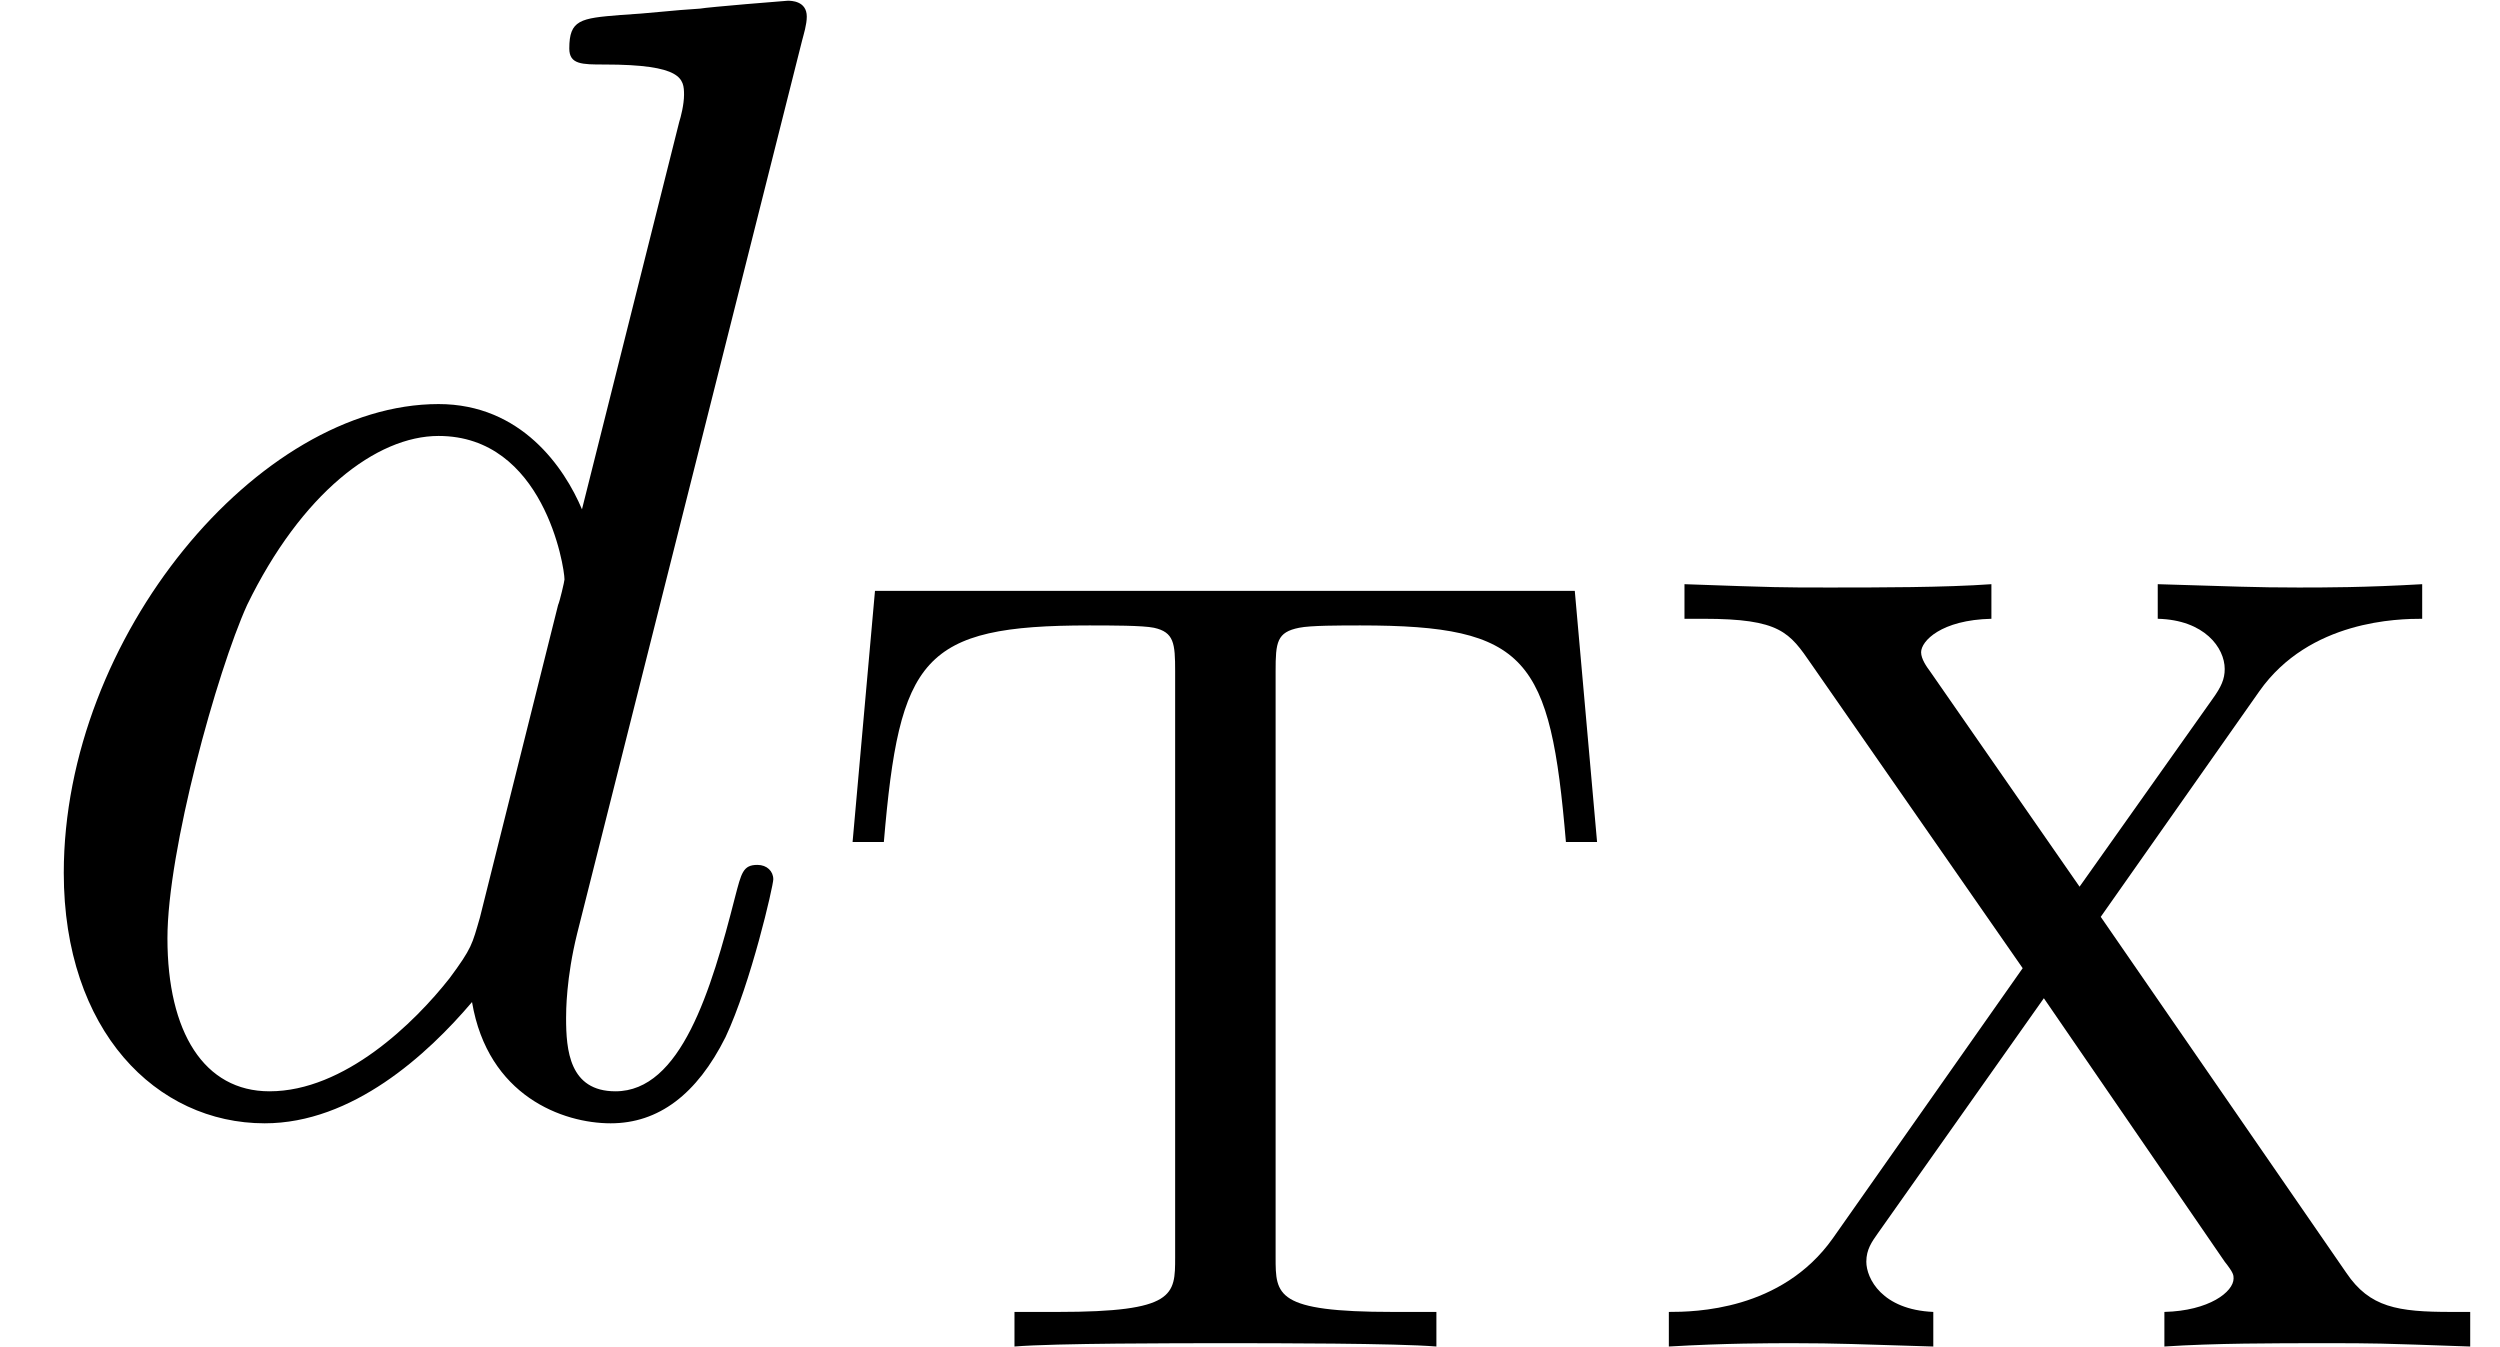
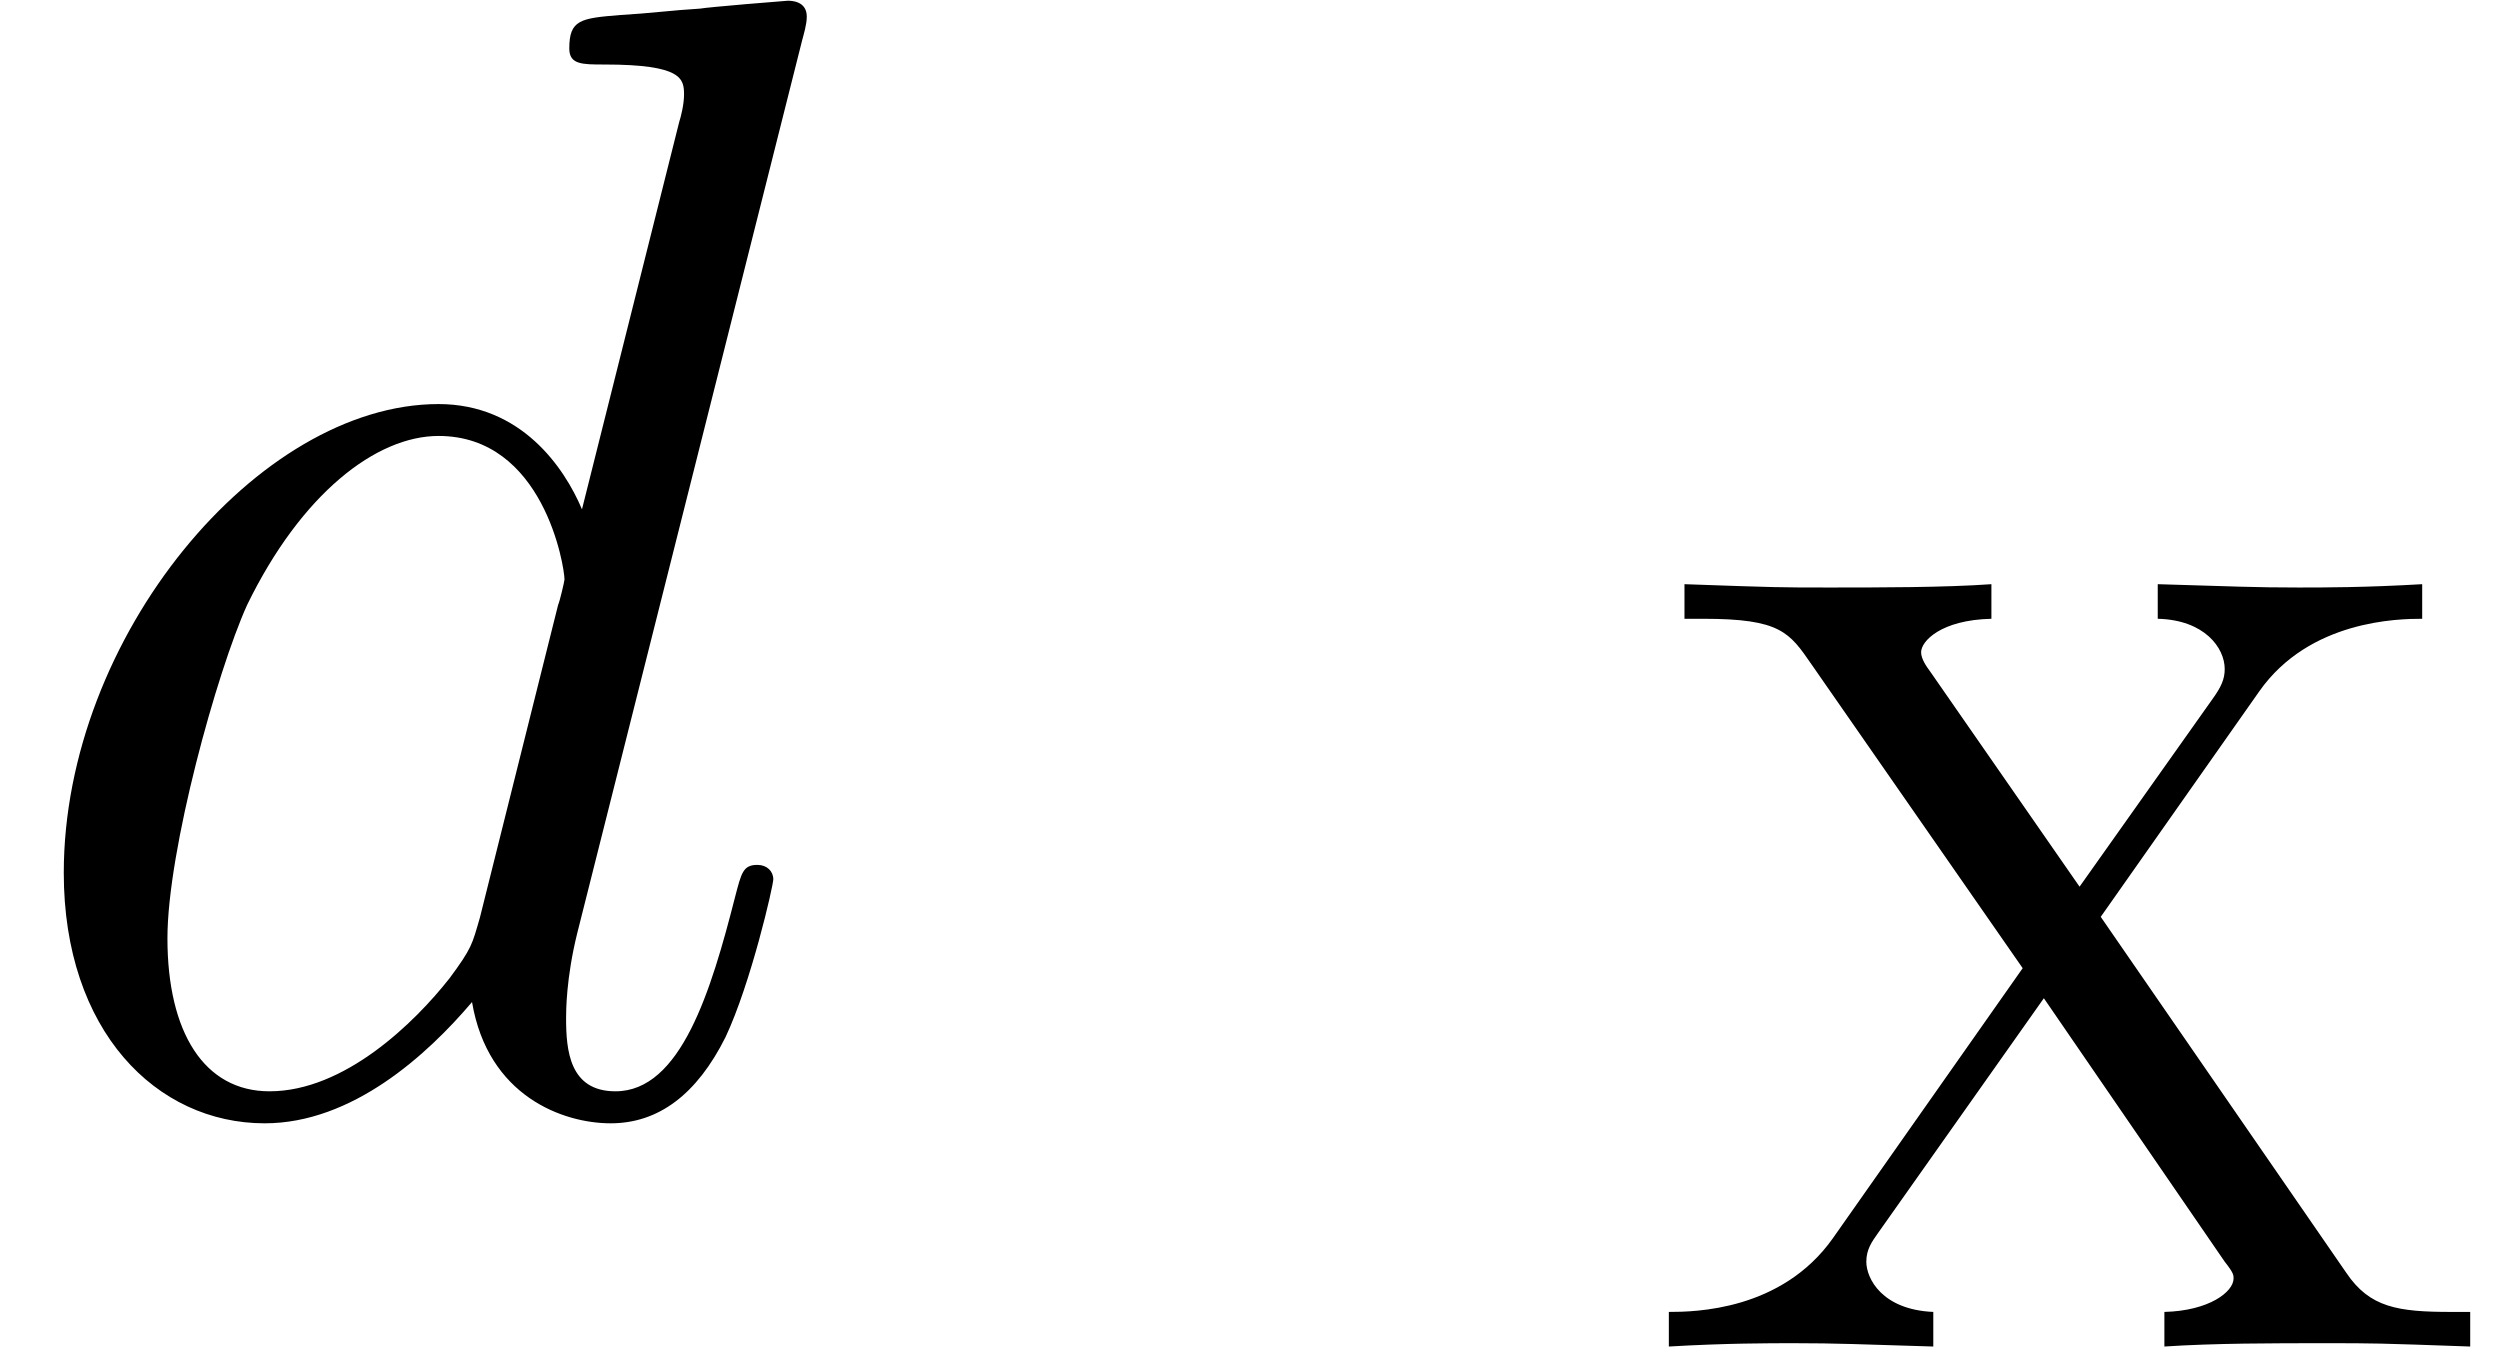
<svg xmlns="http://www.w3.org/2000/svg" xmlns:xlink="http://www.w3.org/1999/xlink" height="10.937pt" version="1.1" viewBox="56.413 56.759 20.306 10.937" width="20.306pt">
  <defs>
    <path d="M6.515 -8.665C6.528 -8.716 6.553 -8.794 6.553 -8.859C6.553 -8.988 6.424 -8.988 6.398 -8.988C6.385 -8.988 5.75 -8.936 5.686 -8.924C5.465 -8.911 5.271 -8.885 5.038 -8.872C4.714 -8.846 4.624 -8.833 4.624 -8.6C4.624 -8.47 4.727 -8.47 4.909 -8.47C5.543 -8.47 5.556 -8.354 5.556 -8.224C5.556 -8.146 5.53 -8.043 5.517 -8.004L4.727 -4.857C4.585 -5.194 4.235 -5.712 3.562 -5.712C2.098 -5.712 0.518 -3.821 0.518 -1.904C0.518 -0.622 1.269 0.13 2.15 0.13C2.862 0.13 3.471 -0.427 3.834 -0.855C3.963 -0.091 4.572 0.13 4.96 0.13S5.66 -0.104 5.893 -0.57C6.1 -1.01 6.281 -1.8 6.281 -1.852C6.281 -1.917 6.23 -1.969 6.152 -1.969C6.035 -1.969 6.022 -1.904 5.971 -1.71C5.776 -0.945 5.53 -0.13 4.999 -0.13C4.624 -0.13 4.598 -0.466 4.598 -0.725C4.598 -0.777 4.598 -1.049 4.688 -1.412L6.515 -8.665ZM3.898 -1.541C3.834 -1.321 3.834 -1.295 3.652 -1.049C3.367 -0.686 2.798 -0.13 2.189 -0.13C1.658 -0.13 1.36 -0.609 1.36 -1.373C1.36 -2.085 1.761 -3.536 2.007 -4.08C2.448 -4.986 3.057 -5.453 3.562 -5.453C4.416 -5.453 4.585 -4.391 4.585 -4.287C4.585 -4.274 4.546 -4.106 4.533 -4.08L3.898 -1.541Z" id="g0-100" />
-     <path d="M6.201 -6.138H0.517L0.335 -4.098H0.589C0.716 -5.594 0.898 -5.857 2.257 -5.857C2.43 -5.857 2.693 -5.857 2.783 -5.838C2.946 -5.802 2.955 -5.712 2.955 -5.485V-0.725C2.955 -0.417 2.955 -0.281 2.004 -0.281H1.65V0C1.976 -0.027 2.974 -0.027 3.363 -0.027S4.751 -0.027 5.077 0V-0.281H4.723C3.771 -0.281 3.771 -0.417 3.771 -0.725V-5.485C3.771 -5.721 3.781 -5.802 3.962 -5.838C4.052 -5.857 4.297 -5.857 4.46 -5.857C5.82 -5.857 6.002 -5.594 6.129 -4.098H6.382L6.201 -6.138Z" id="g1-84" />
    <path d="M5.032 -5.322C5.44 -5.902 6.165 -5.911 6.355 -5.911V-6.192C5.893 -6.165 5.557 -6.165 5.349 -6.165C4.995 -6.165 4.823 -6.174 4.207 -6.192V-5.911C4.587 -5.902 4.751 -5.675 4.751 -5.503C4.751 -5.421 4.723 -5.358 4.651 -5.258L3.572 -3.735L2.357 -5.485C2.33 -5.521 2.285 -5.585 2.285 -5.639C2.285 -5.73 2.448 -5.902 2.856 -5.911V-6.192C2.484 -6.165 1.931 -6.165 1.541 -6.165C1.142 -6.165 1.124 -6.165 0.363 -6.192V-5.911H0.517C1.142 -5.911 1.215 -5.802 1.396 -5.539L3.11 -3.073L1.568 -0.879C1.151 -0.29 0.444 -0.281 0.236 -0.281V0C0.698 -0.027 1.052 -0.027 1.251 -0.027C1.596 -0.027 1.795 -0.018 2.384 0V-0.281C1.967 -0.299 1.84 -0.553 1.84 -0.689C1.84 -0.789 1.886 -0.852 1.931 -0.916L3.282 -2.829L4.751 -0.689C4.823 -0.598 4.823 -0.58 4.823 -0.553C4.823 -0.444 4.624 -0.29 4.261 -0.281V0C4.669 -0.027 5.149 -0.027 5.566 -0.027C5.965 -0.027 5.984 -0.027 6.745 0V-0.281H6.591C6.156 -0.281 5.929 -0.317 5.739 -0.598L3.744 -3.49L5.032 -5.322Z" id="g1-88" />
  </defs>
  <g id="page1">
    <use x="56.413" xlink:href="#g0-100" y="65.753" />
    <use x="63.003" xlink:href="#g1-84" y="67.696" />
    <use x="69.732" xlink:href="#g1-88" y="67.696" />
  </g>
</svg>